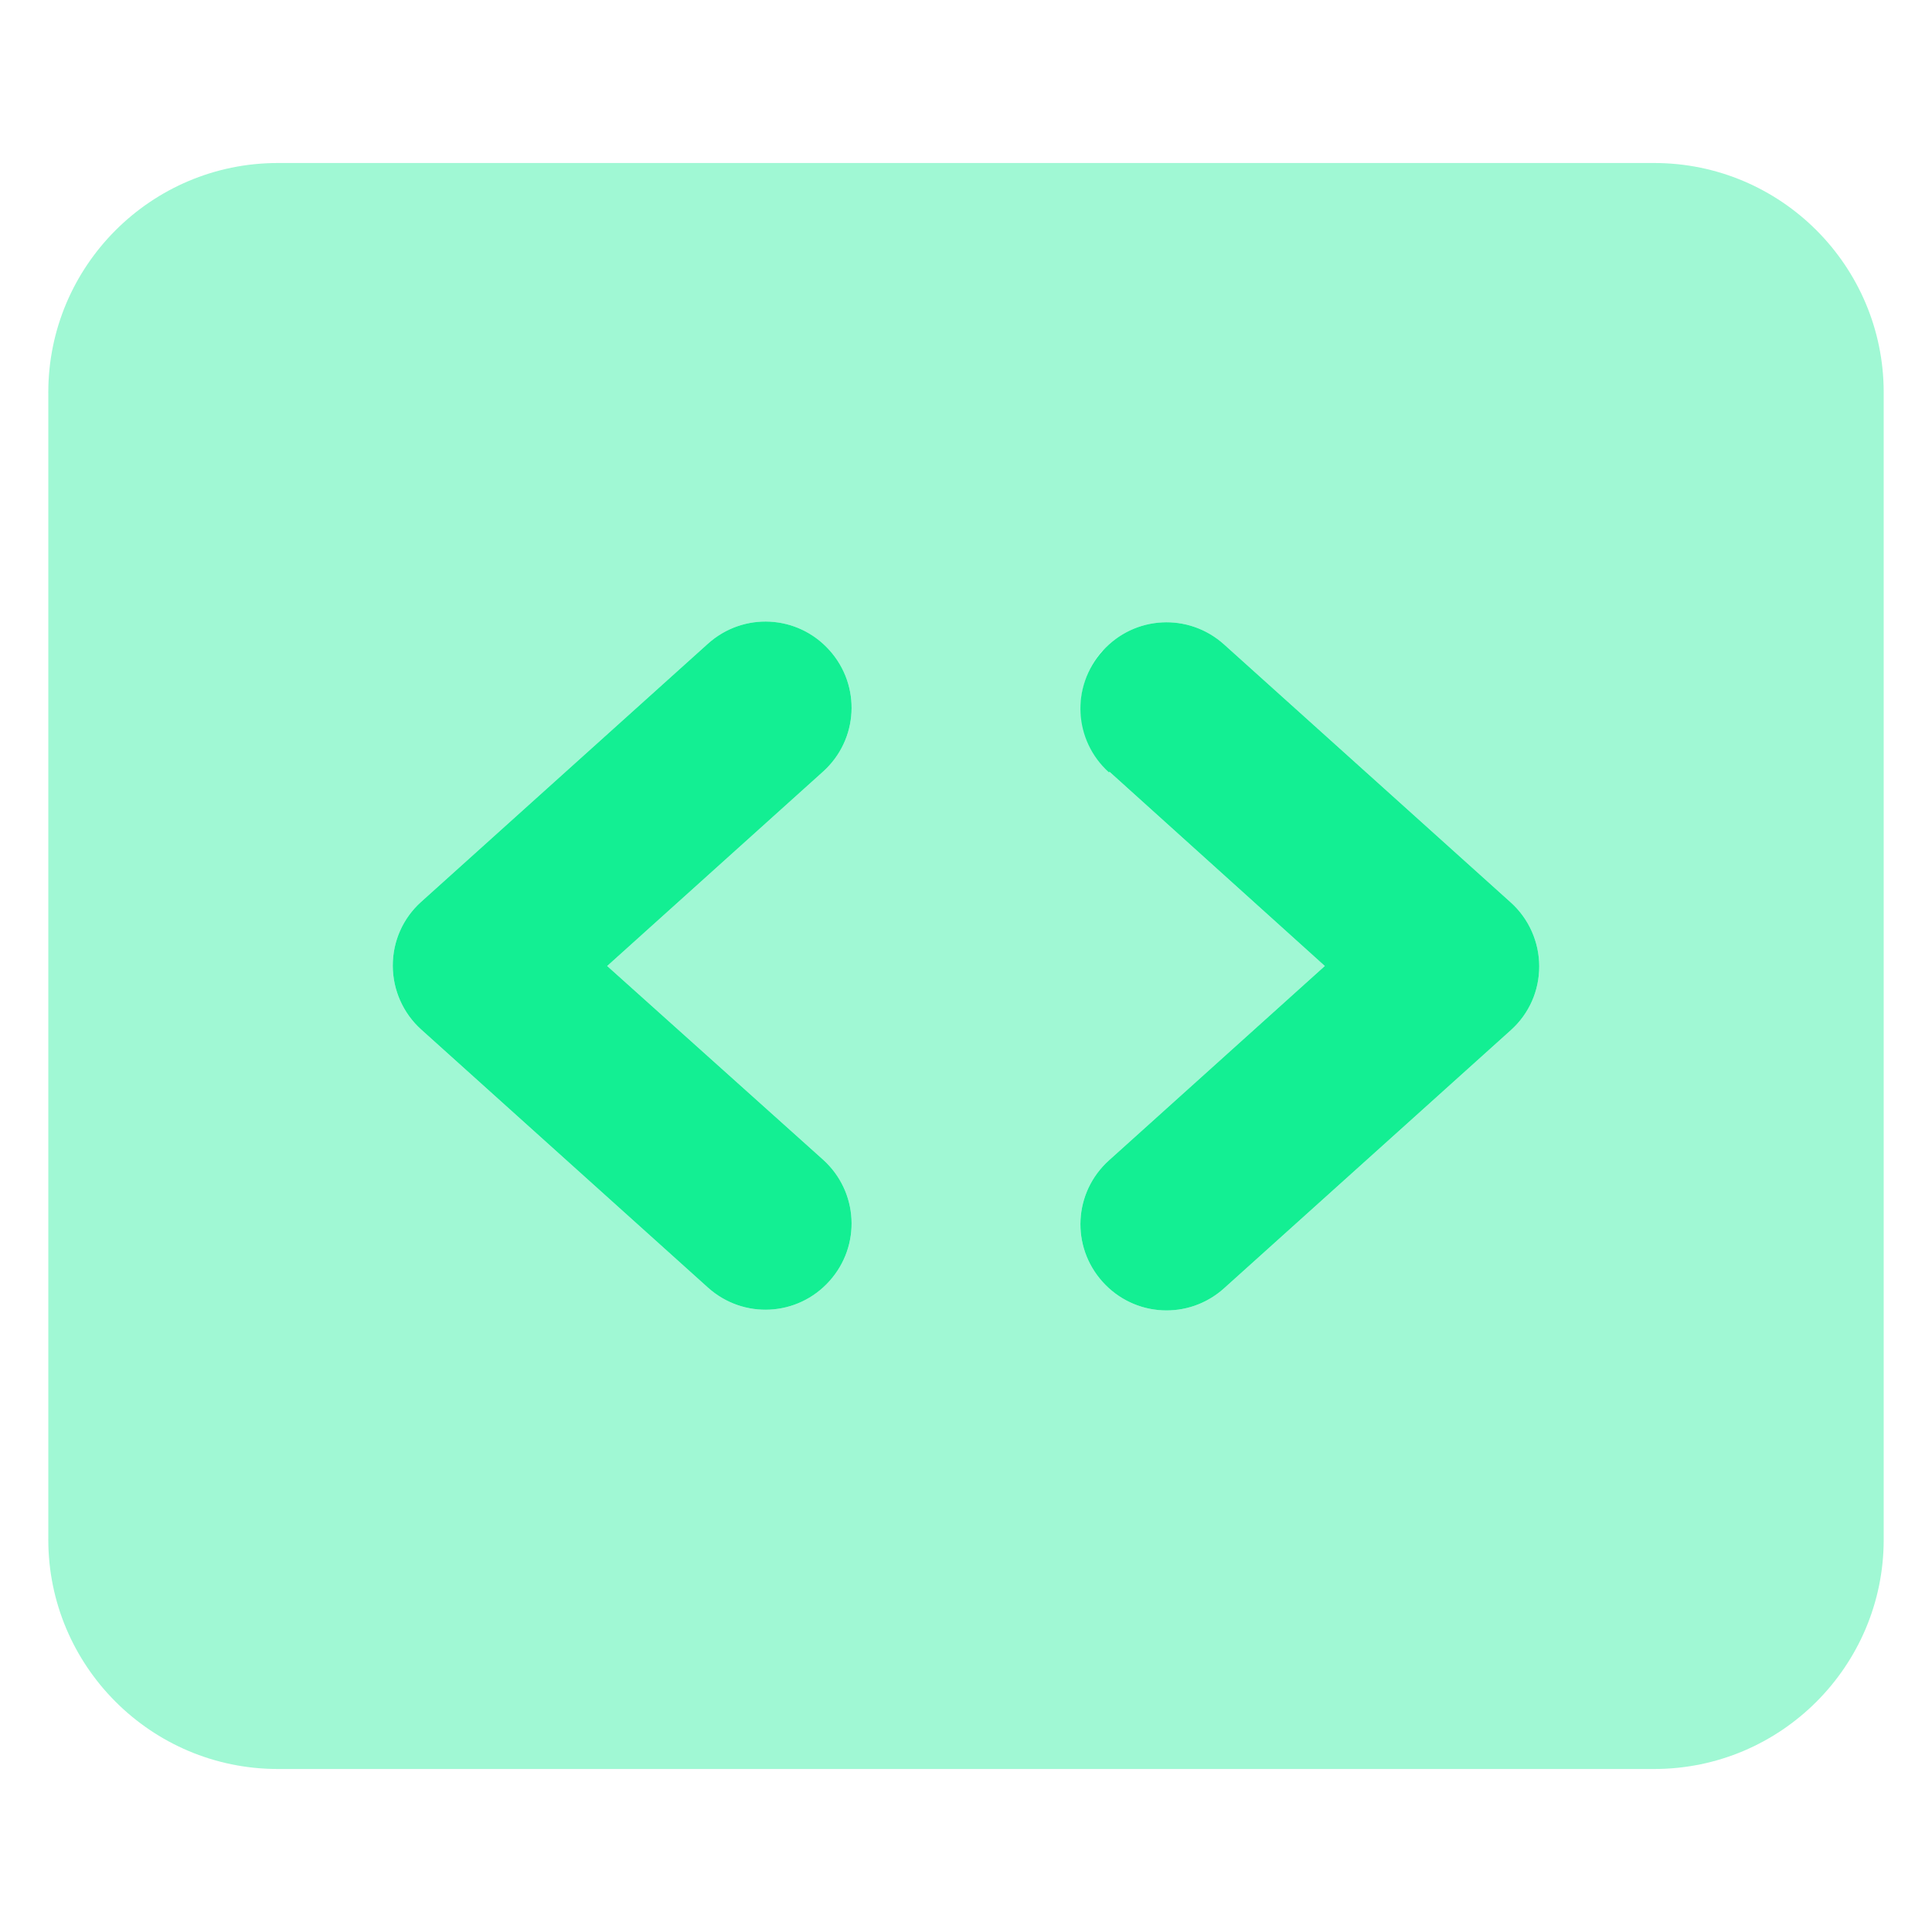
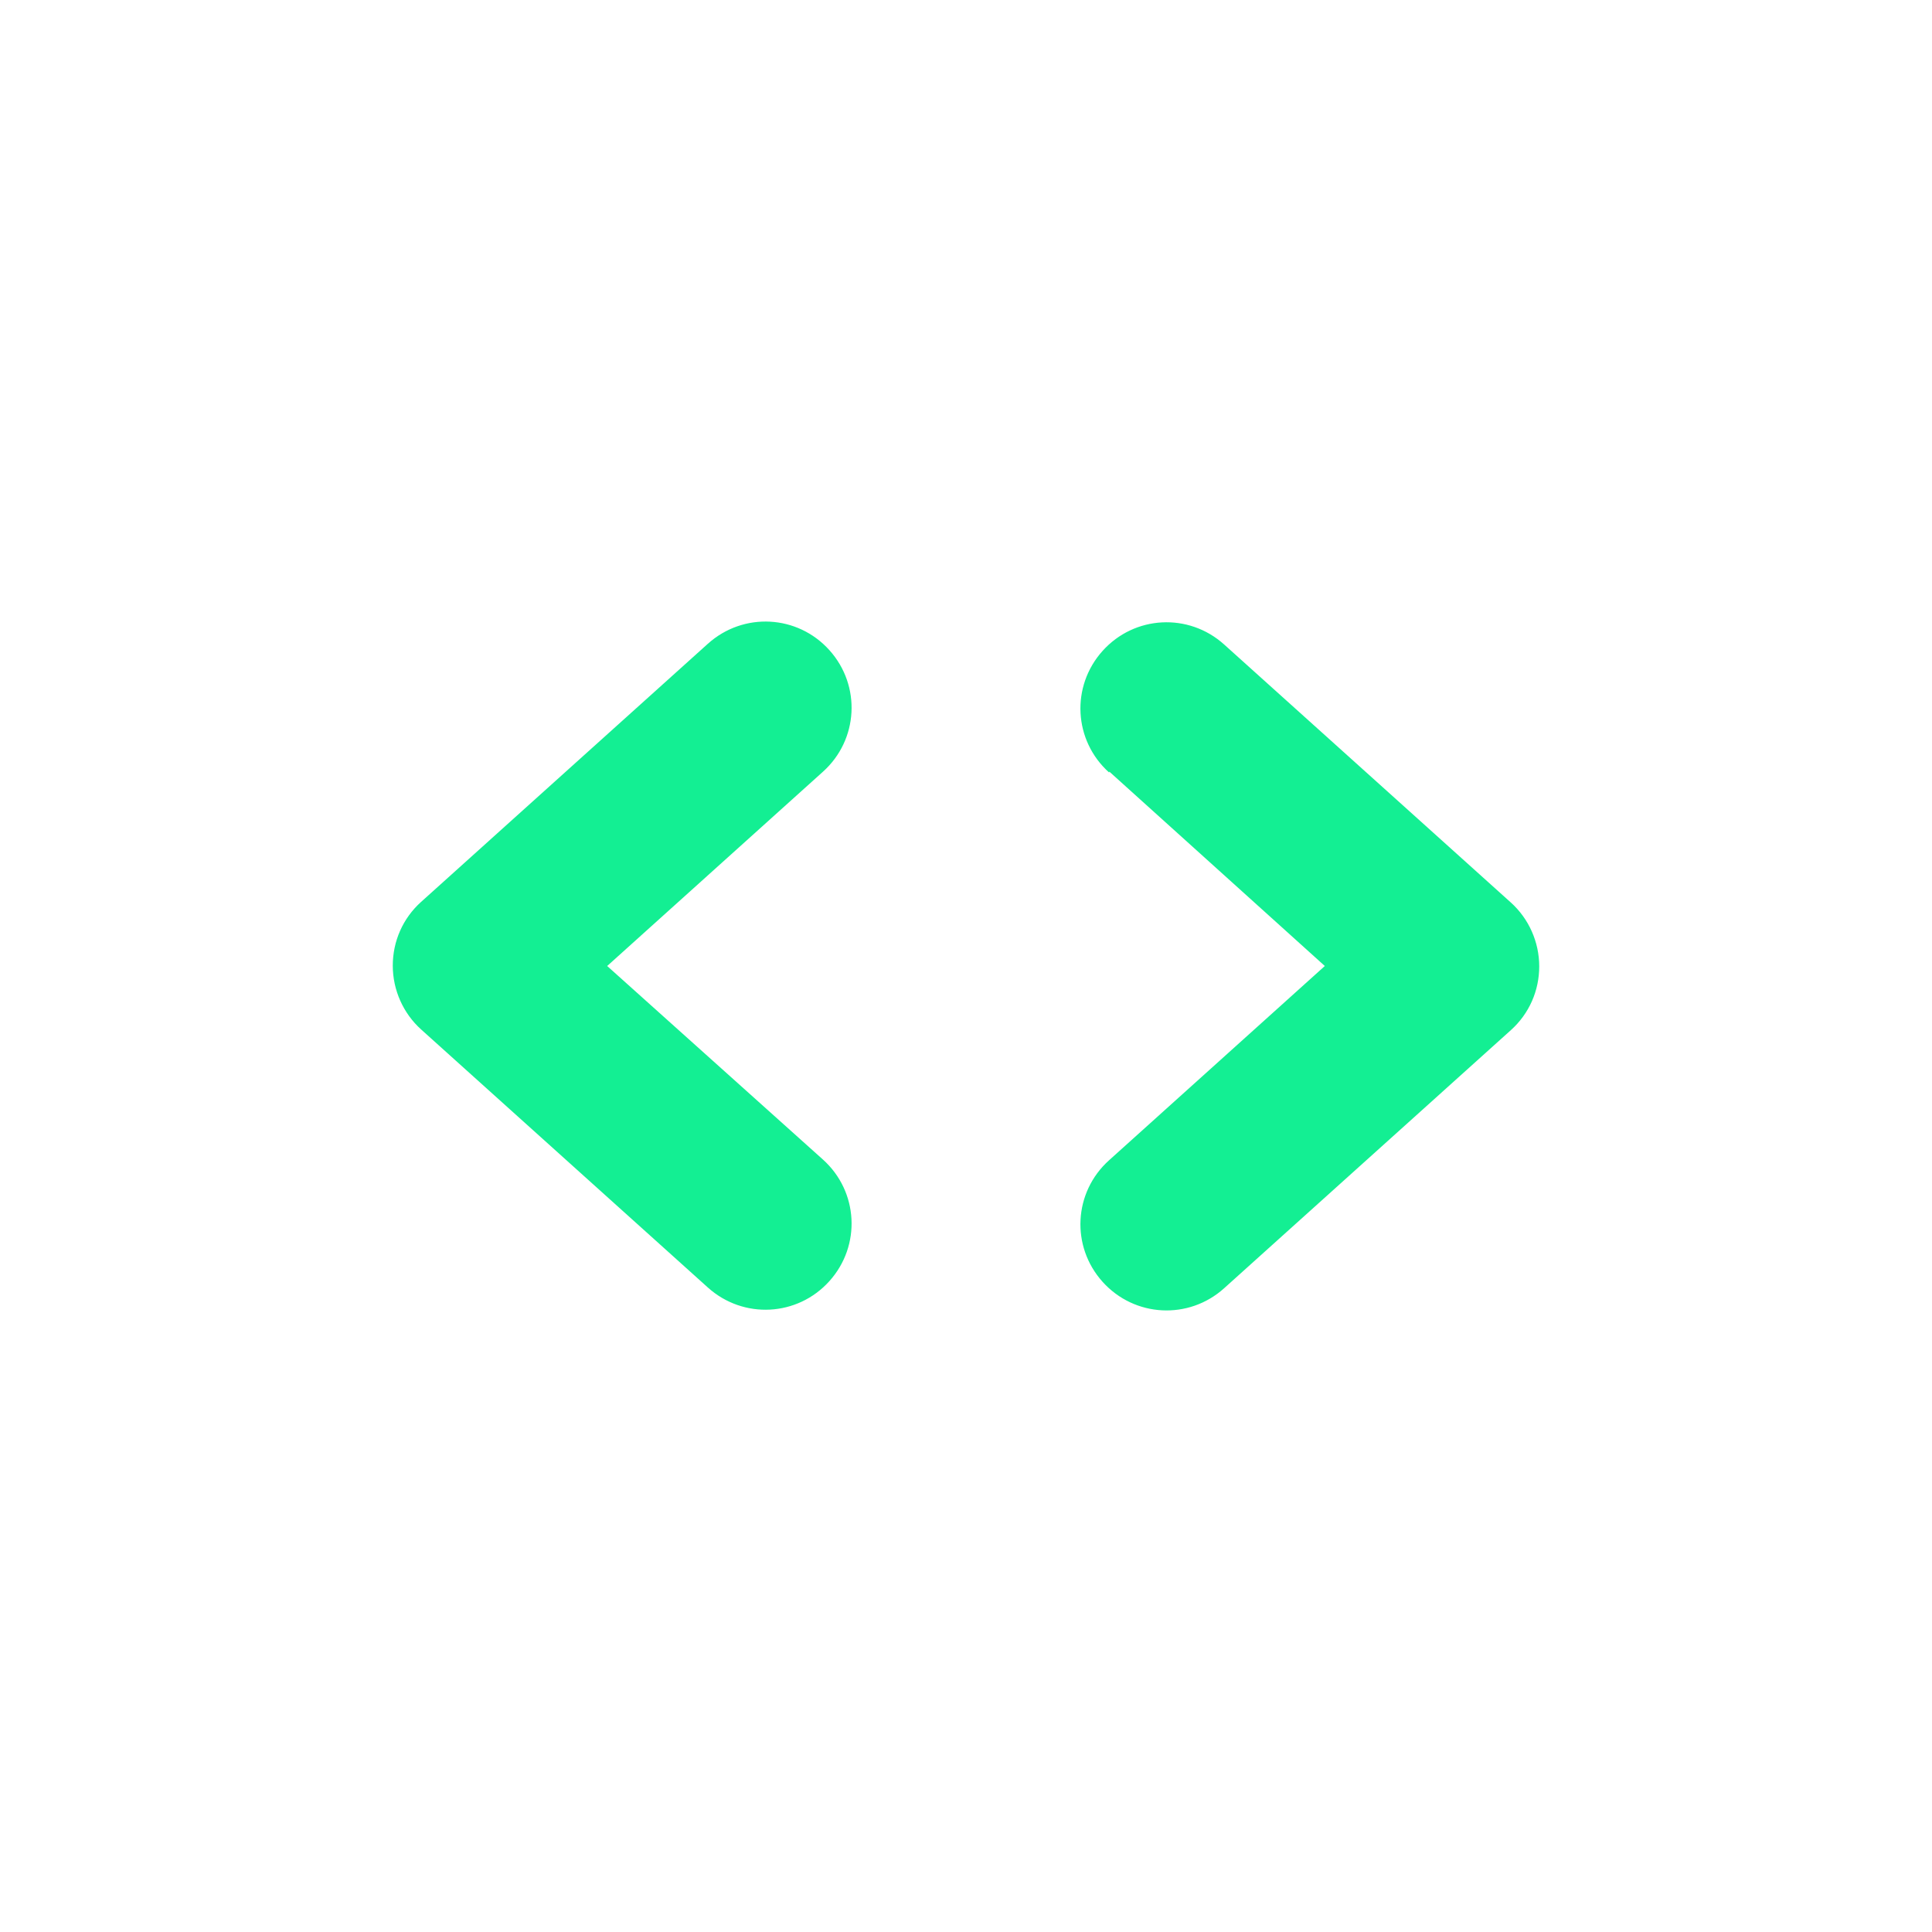
<svg xmlns="http://www.w3.org/2000/svg" fill="none" viewBox="0 0 40 40" height="40" width="40">
  <path fill="#13EF93" d="M17.039 15.977C17.773 15.317 17.833 14.196 17.172 13.461C16.512 12.726 15.391 12.667 14.656 13.328L8.719 18.672C8.34 19.013 8.132 19.488 8.132 19.993C8.132 20.497 8.348 20.98 8.719 21.314L14.656 26.657C15.391 27.318 16.512 27.259 17.172 26.524C17.833 25.789 17.773 24.668 17.039 24.008L12.571 20L17.039 15.977ZM22.969 15.977L27.429 20L22.961 24.023C22.227 24.683 22.167 25.804 22.828 26.539C23.488 27.273 24.609 27.333 25.344 26.672L31.281 21.328C31.66 20.987 31.868 20.512 31.868 20.007C31.868 19.503 31.652 19.02 31.281 18.686L25.344 13.343C24.609 12.682 23.488 12.741 22.828 13.476C22.167 14.211 22.227 15.332 22.961 15.992L22.969 15.977Z" />
-   <path fill="#13EF93" d="M1 8.125C1 5.505 3.13 3.375 5.75 3.375H34.25C36.87 3.375 39 5.505 39 8.125V31.875C39 34.495 36.87 36.625 34.25 36.625H5.75C3.13 36.625 1 34.495 1 31.875V8.125ZM22.835 13.461C22.175 14.196 22.234 15.317 22.969 15.977L27.429 20L22.961 24.023C22.227 24.683 22.167 25.804 22.828 26.539C23.488 27.273 24.609 27.333 25.344 26.672L31.281 21.328C31.66 20.987 31.868 20.512 31.868 20.007C31.868 19.503 31.652 19.02 31.281 18.686L25.344 13.343C24.609 12.682 23.488 12.741 22.828 13.476L22.835 13.461ZM17.039 15.977C17.773 15.317 17.833 14.196 17.172 13.461C16.512 12.727 15.391 12.667 14.656 13.328L8.719 18.672C8.34 19.013 8.132 19.488 8.132 19.993C8.132 20.497 8.348 20.98 8.719 21.314L14.656 26.657C15.391 27.318 16.512 27.259 17.172 26.524C17.833 25.789 17.773 24.668 17.039 24.008L12.571 20L17.039 15.977Z" opacity="0.4" />
</svg>